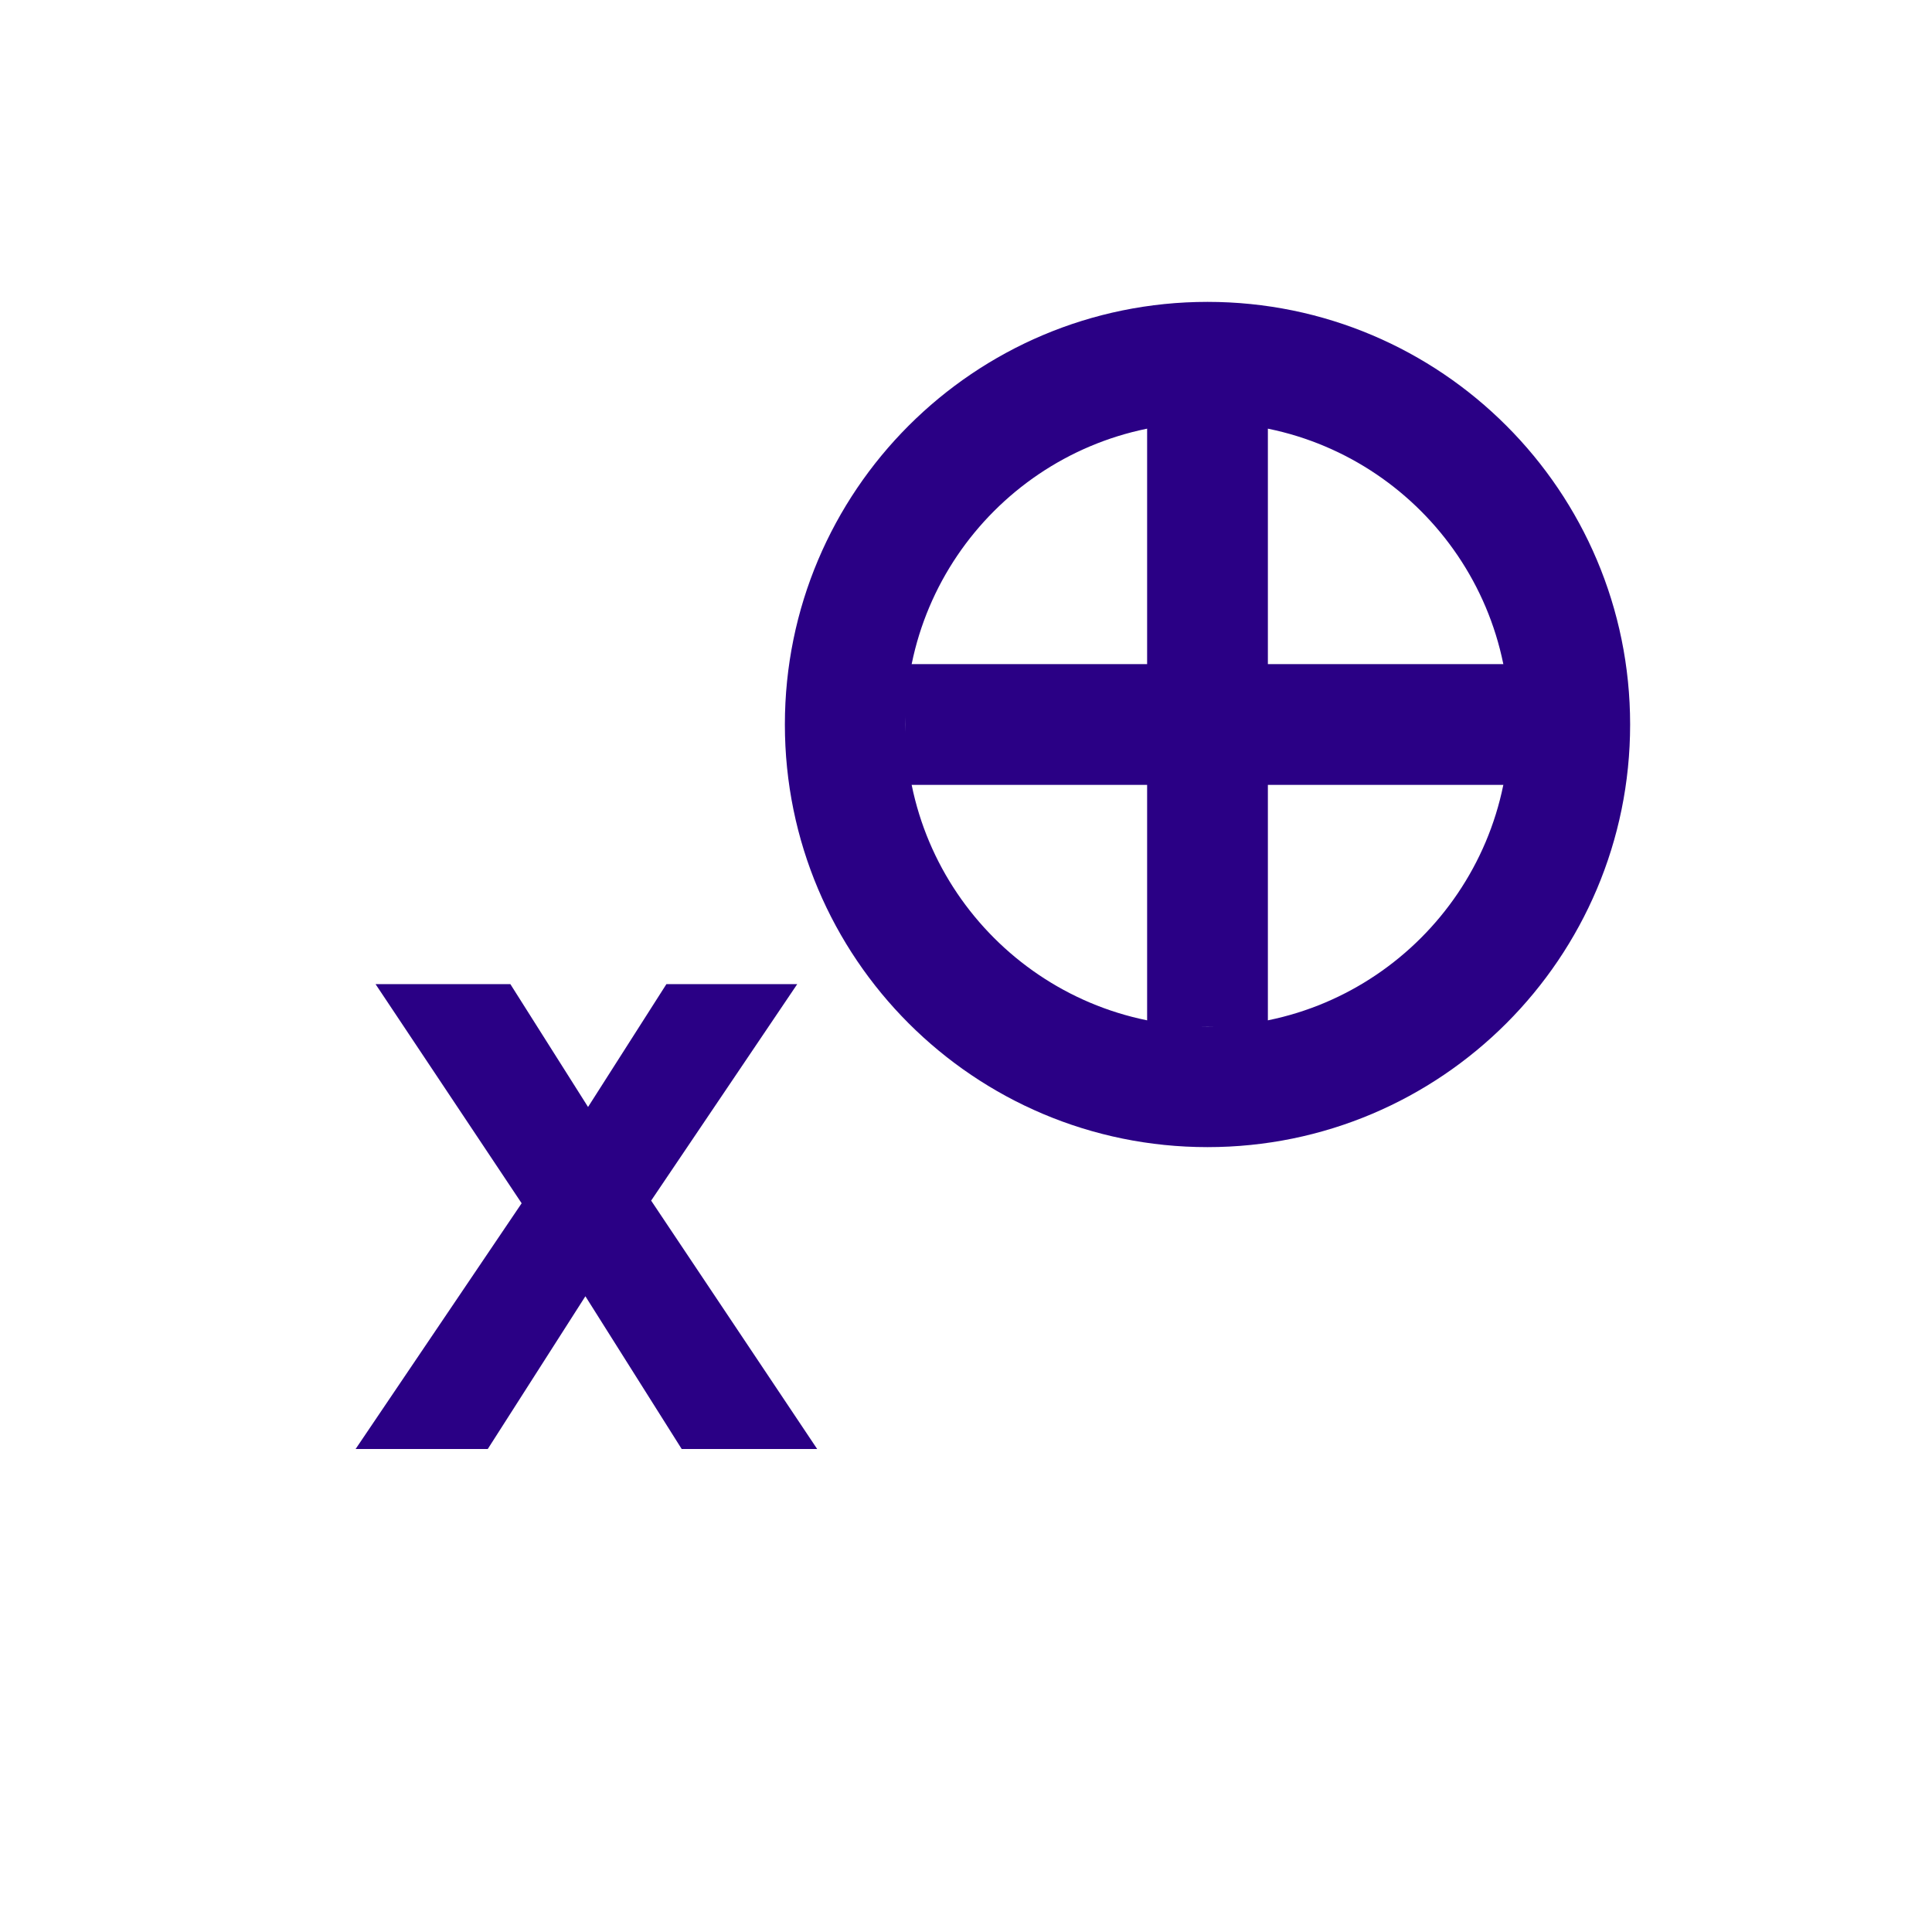
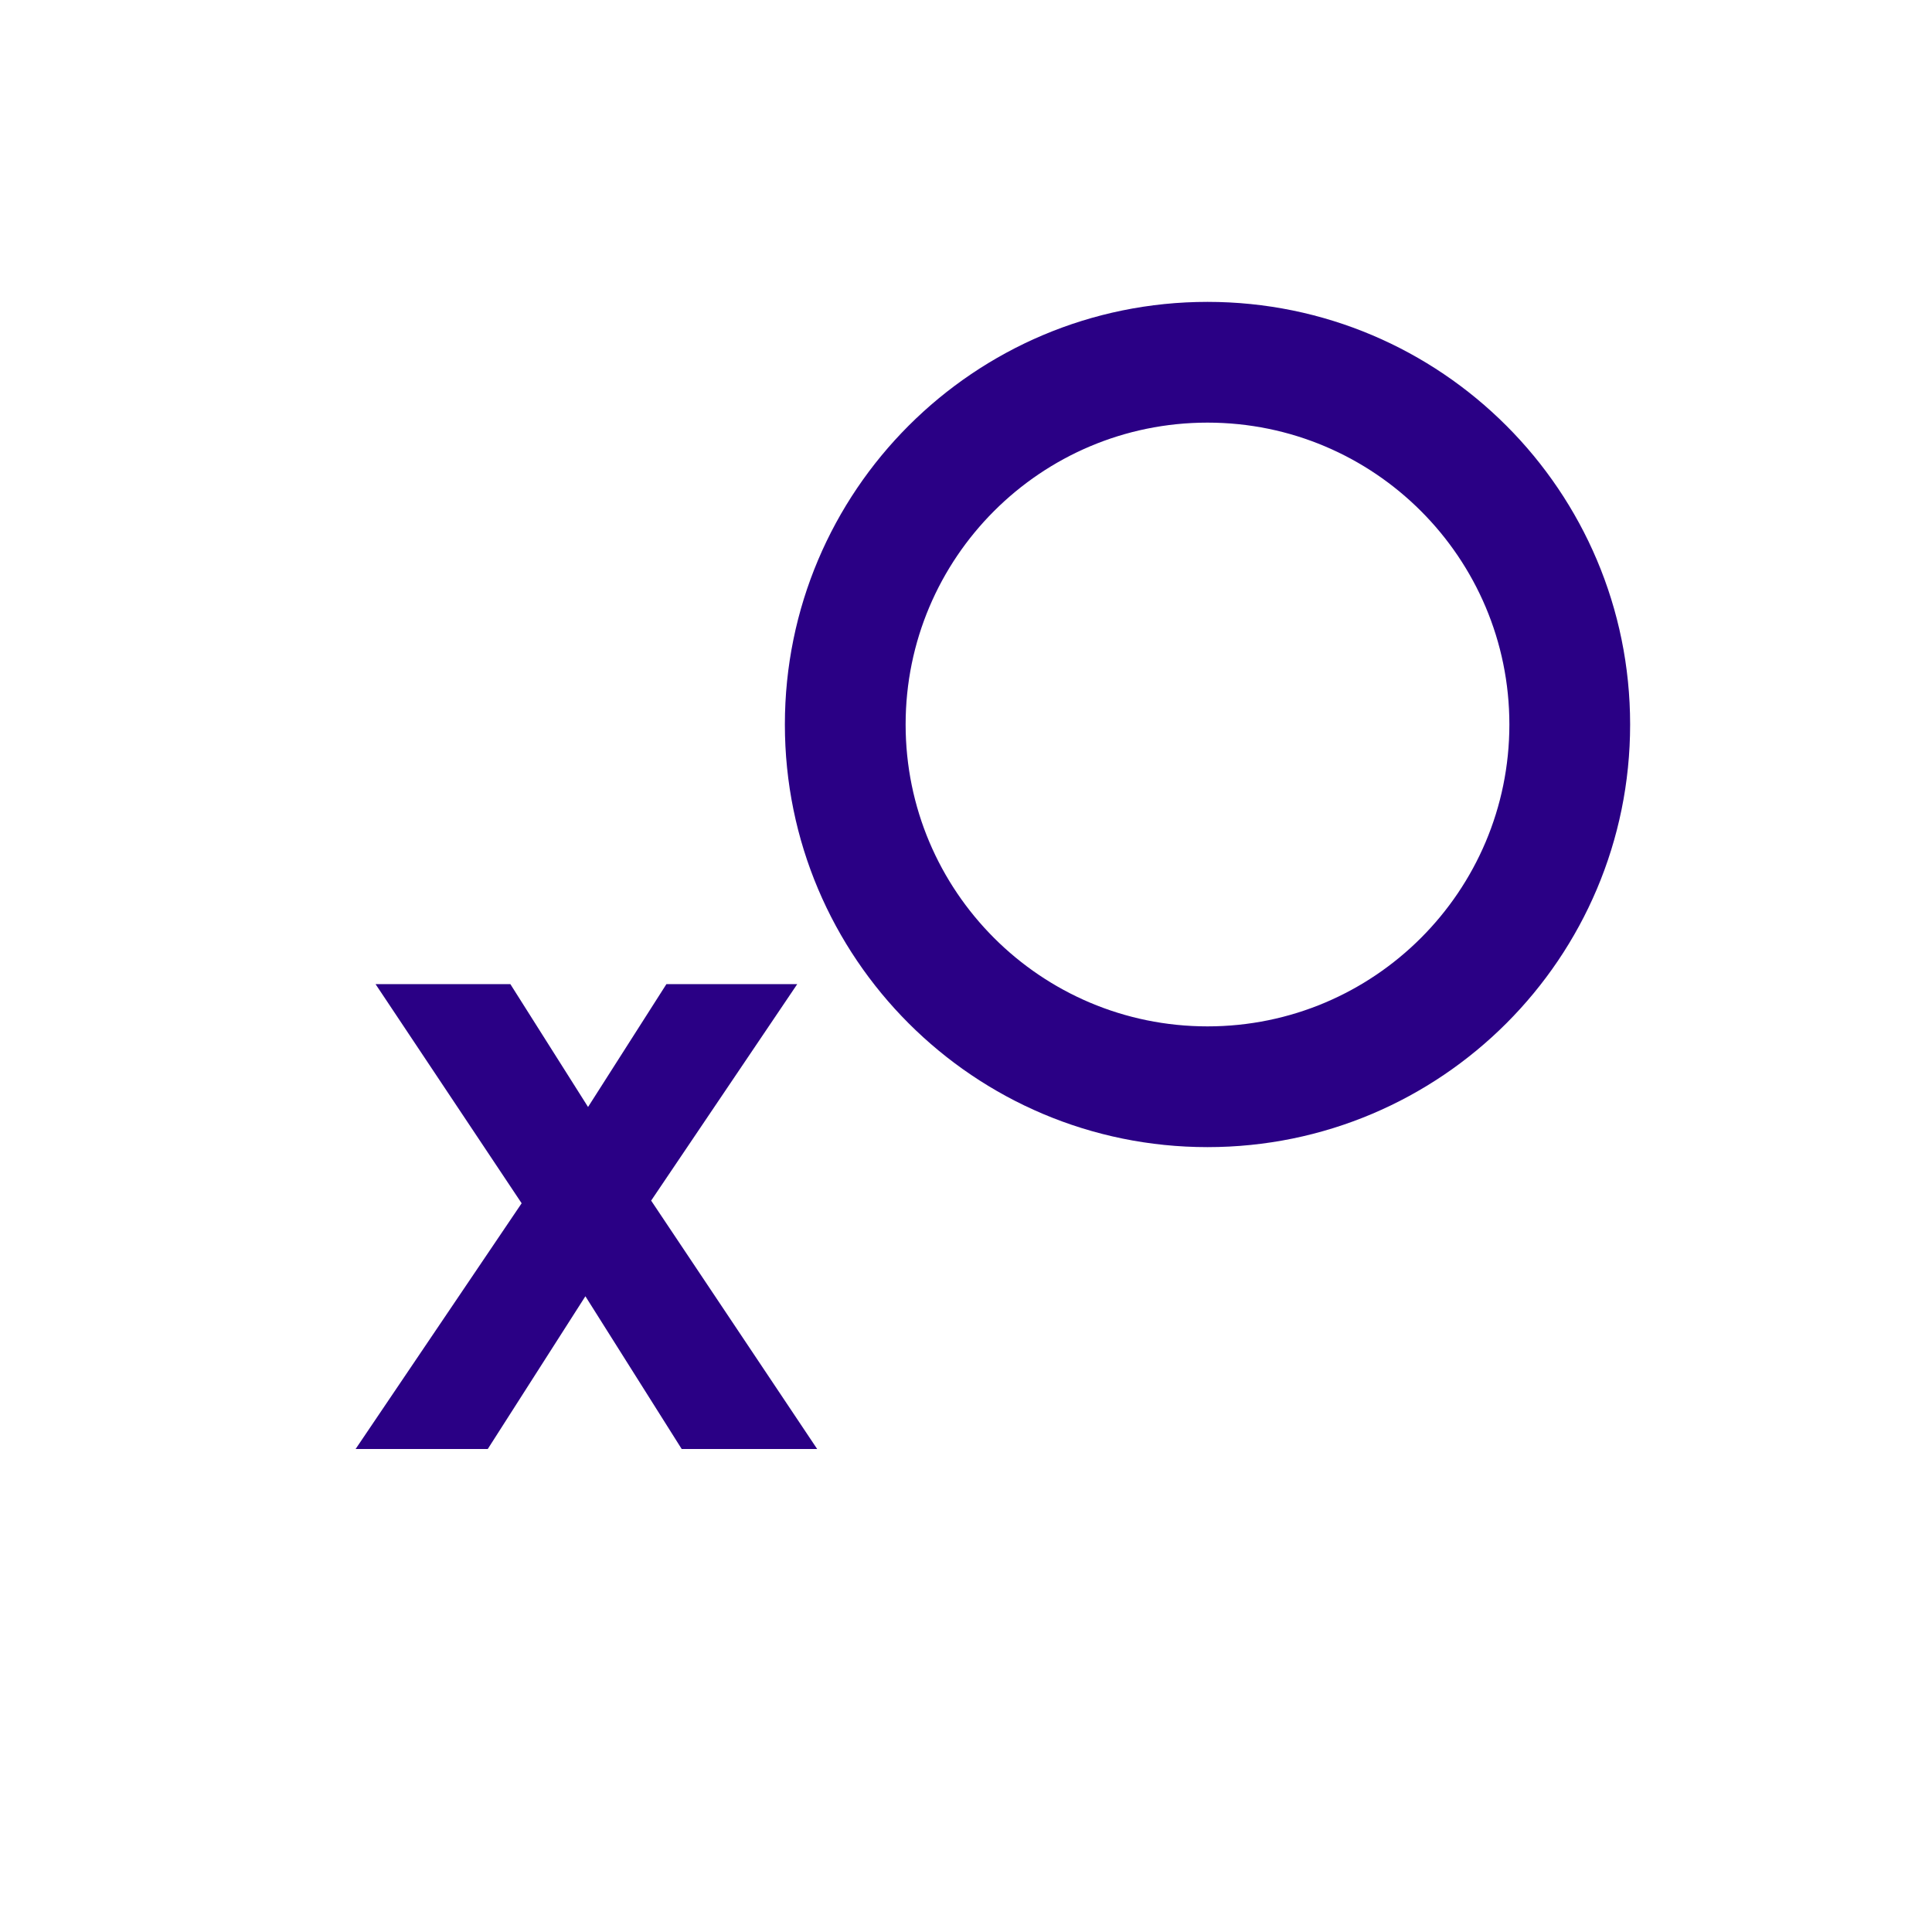
<svg xmlns="http://www.w3.org/2000/svg" width="32" height="32" viewBox="0 0 32 32" fill="none">
  <path fill-rule="evenodd" clip-rule="evenodd" d="M20 7C17.239 7 15 9.239 15 12C15 14.761 17.239 17 20 17C22.761 17 25 14.761 25 12C25 9.239 22.761 7 20 7ZM13 12C13 8.134 16.134 5 20 5C23.866 5 27 8.134 27 12C27 15.866 23.866 19 20 19C16.134 19 13 15.866 13 12Z" fill="#2A0085" />
-   <path fill-rule="evenodd" clip-rule="evenodd" d="M19 17L19 6L21 6L21 17H19Z" fill="#2A0085" />
-   <path fill-rule="evenodd" clip-rule="evenodd" d="M26 13H15V11H26V13Z" fill="#2A0085" />
  <path d="M8.079 24H5.89L8.64 19.93L6.22 16.3H8.453L9.74 18.335L11.038 16.3H13.205L10.785 19.886L13.535 24H11.291L9.696 21.47L8.079 24Z" fill="#2A0085" />
</svg>